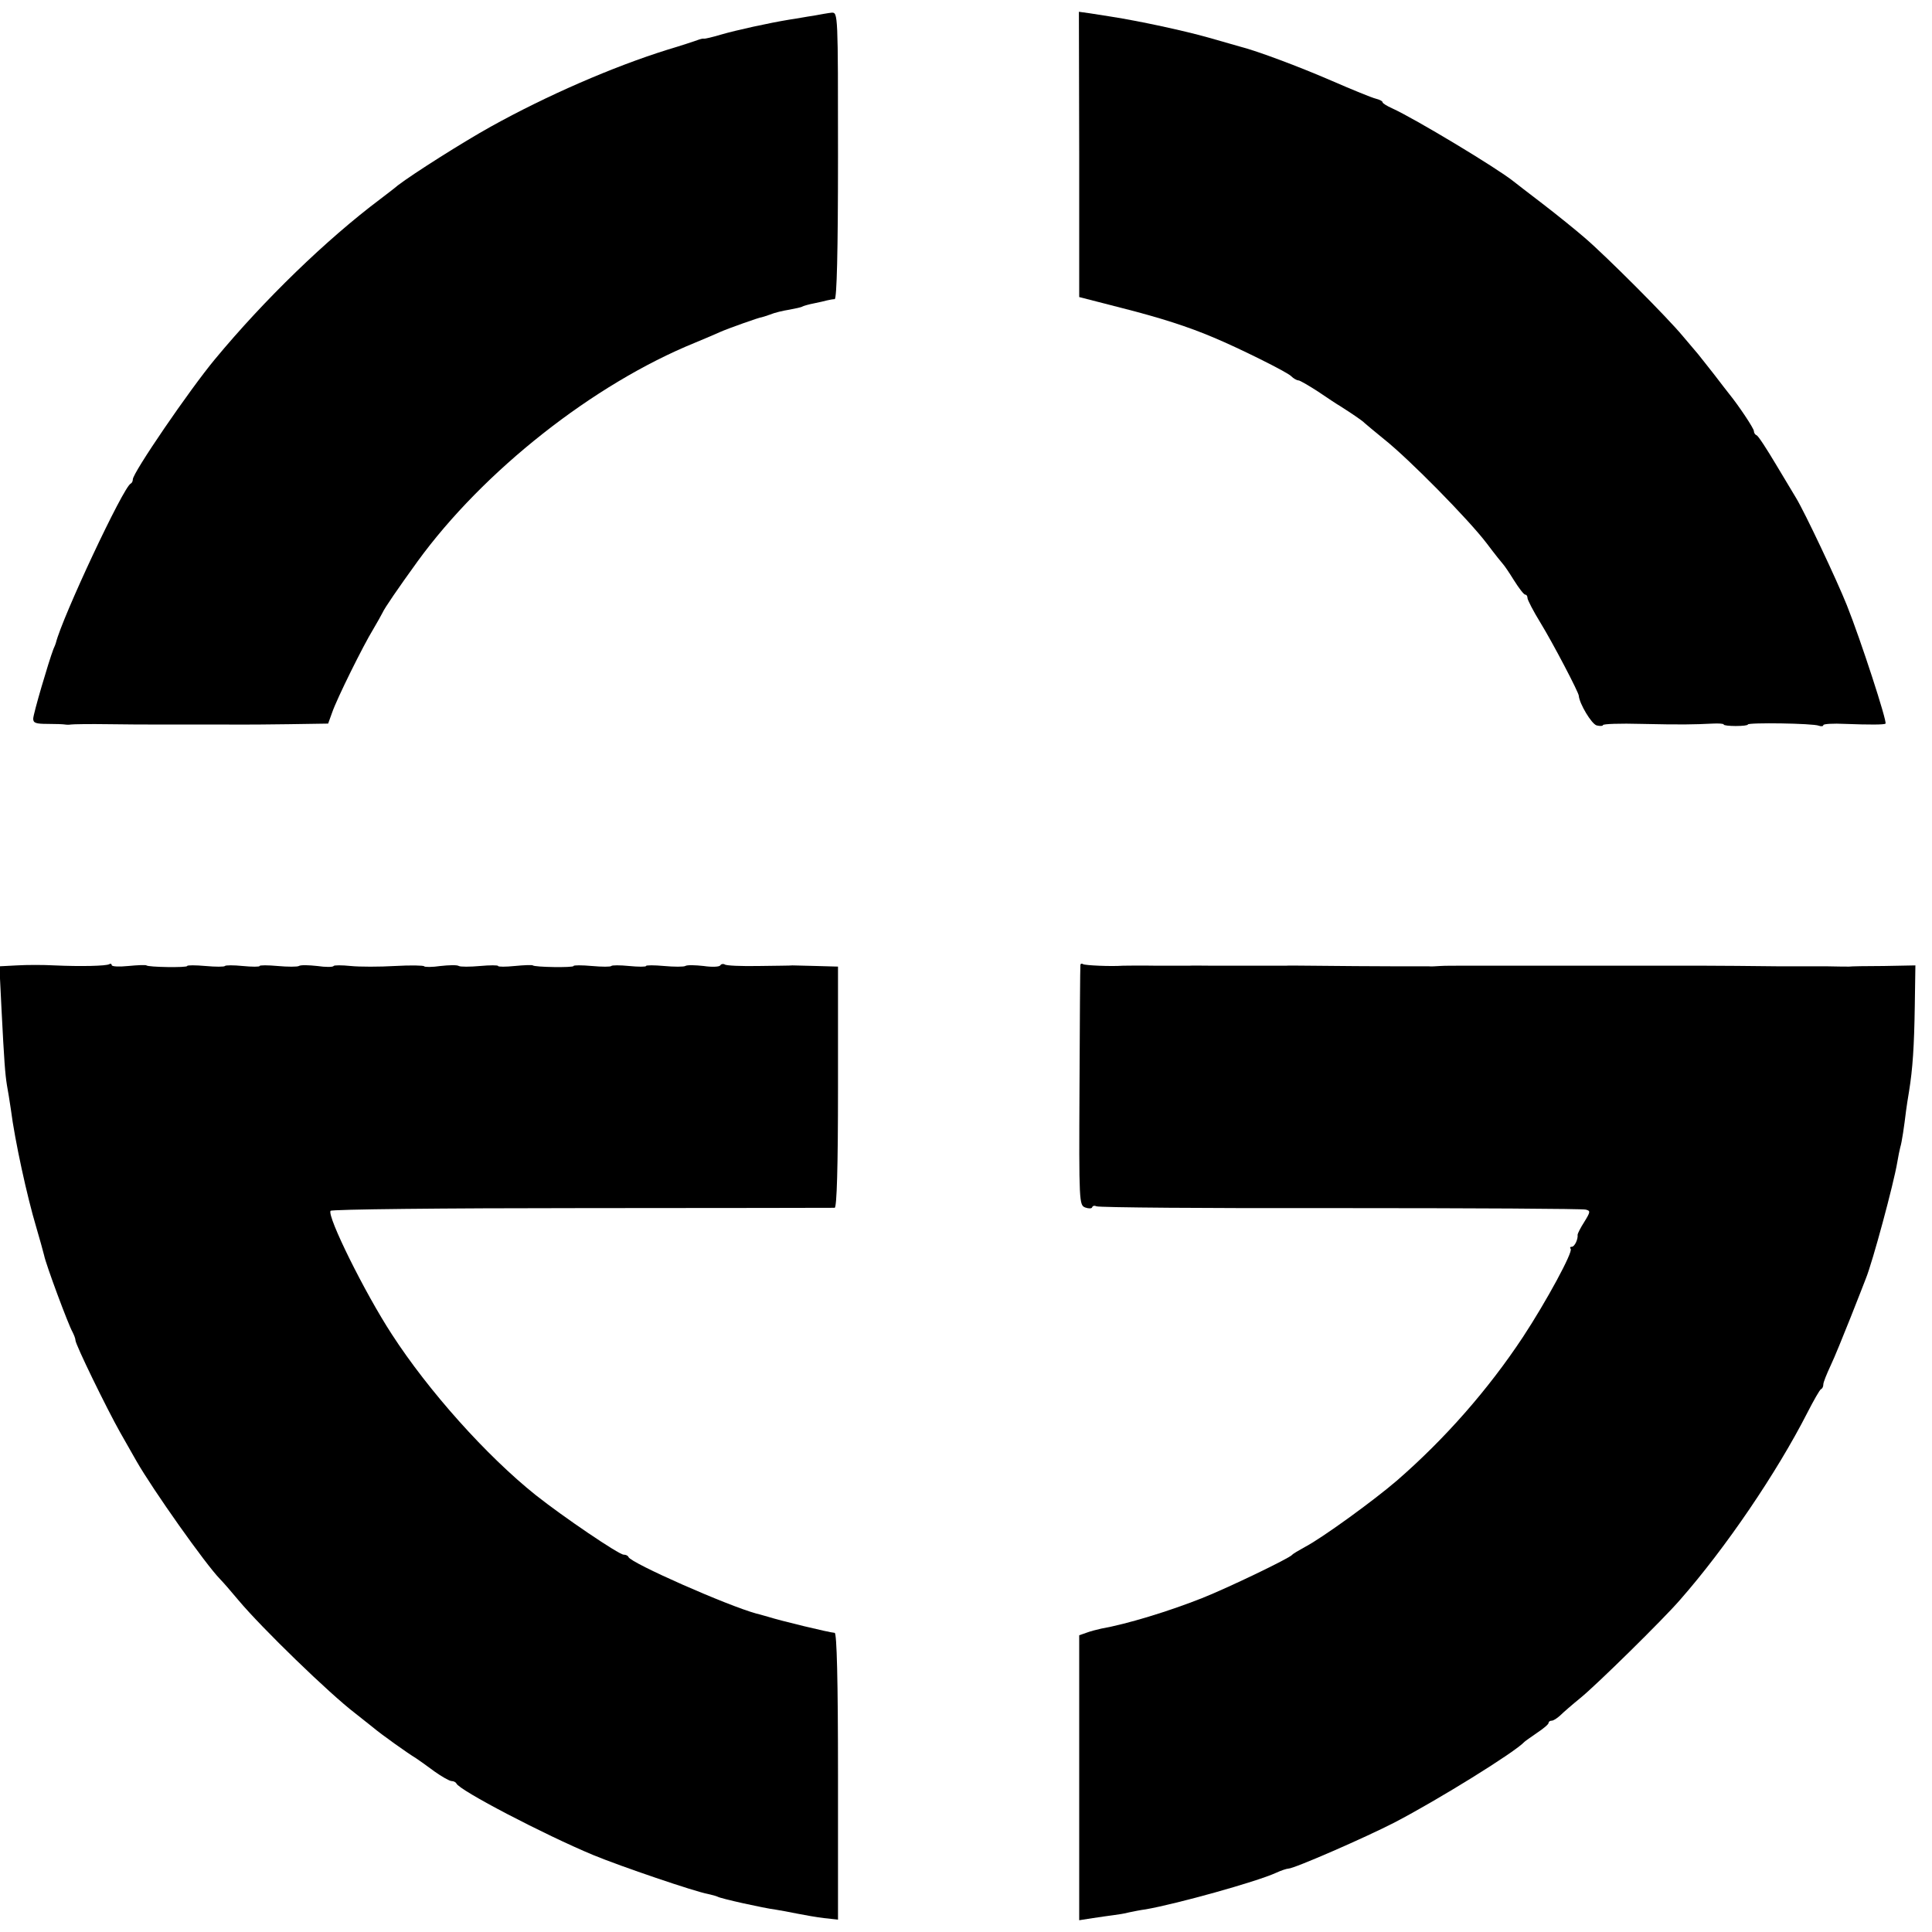
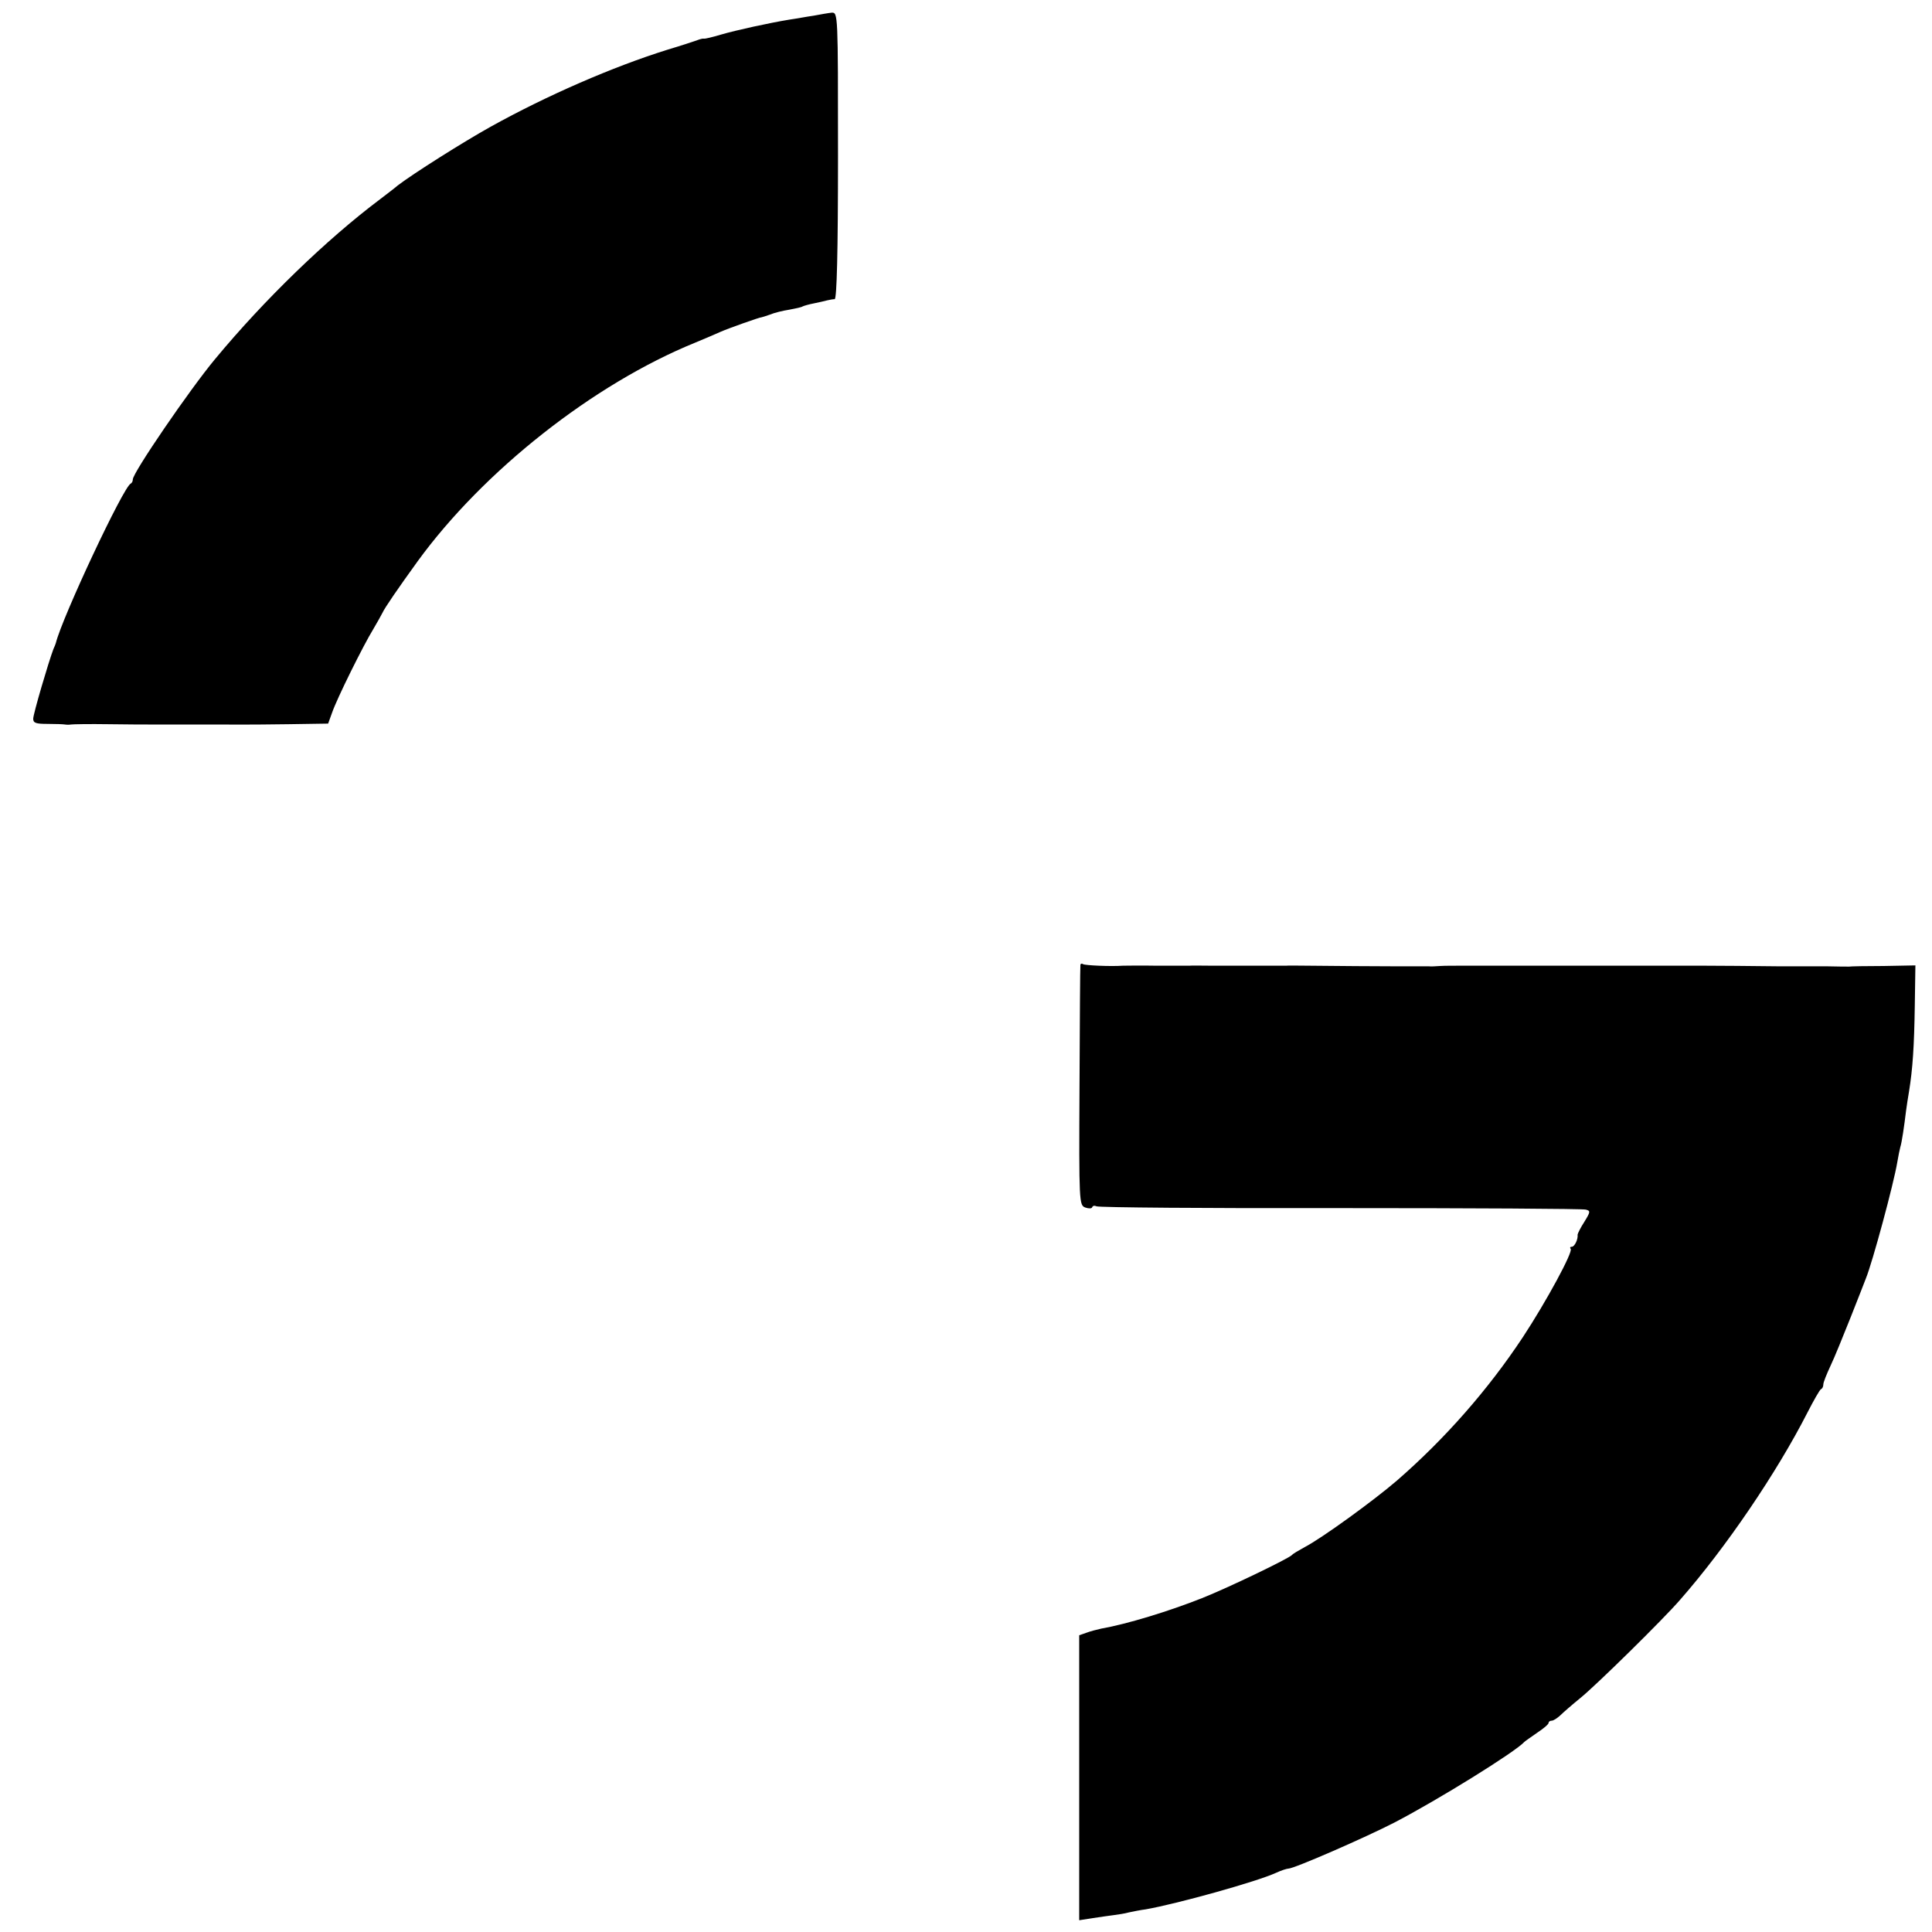
<svg xmlns="http://www.w3.org/2000/svg" version="1.0" width="640pt" height="640pt" viewBox="0 0 640 640" preserveAspectRatio="xMidYMid meet">
  <g transform="translate(0,640) scale(0.1,-0.1)" fill="#000000" stroke="none">
    <path d="M2695 6348 c-22 -3 -58 -10 -80 -13 -67 -11 -177 -35 -228 -50 -27 -8 -52 -14 -55 -13 -4 1 -14 -2 -22 -5 -8 -3 -53 -18 -100 -32 -179 -56 -398 -151 -585 -255 -90 -50 -256 -155 -307 -194 -14 -12 -41 -32 -59 -46 -177 -133 -383 -332 -547 -530 -84 -101 -272 -376 -272 -398 0 -6 -3 -12 -7 -14 -24 -10 -227 -443 -248 -528 -1 -3 -4 -12 -8 -20 -16 -42 -67 -215 -67 -231 0 -14 9 -17 48 -17 26 0 52 -1 57 -2 6 -1 15 -1 20 0 6 1 62 2 125 1 63 -1 122 -1 130 -1 8 0 80 0 160 0 176 0 148 -1 306 1 l131 2 13 36 c16 47 104 224 136 276 13 22 27 47 31 55 7 16 51 80 116 170 218 300 583 588 920 725 34 14 71 30 82 35 24 11 134 50 138 49 1 0 14 4 28 9 14 6 43 13 63 16 21 4 41 8 45 11 4 2 21 7 37 10 16 3 36 8 44 10 8 2 20 4 25 4 7 1 11 155 11 476 0 471 0 474 -21 473 -11 -1 -38 -6 -60 -10z" />
-     <path d="M3575 5889 l0 -473 140 -36 c130 -33 220 -62 305 -98 84 -35 245 -115 257 -128 8 -8 19 -14 24 -14 5 0 34 -17 65 -37 31 -21 64 -43 73 -48 41 -26 76 -50 81 -56 3 -3 32 -27 65 -54 82 -65 280 -266 340 -345 27 -36 52 -67 55 -70 3 -3 19 -26 35 -52 17 -27 33 -48 38 -48 4 0 7 -5 7 -11 0 -6 19 -43 43 -82 41 -67 127 -231 127 -242 2 -26 42 -93 59 -98 12 -3 21 -2 21 1 0 4 57 6 127 4 135 -3 174 -2 236 1 20 1 37 0 37 -3 0 -3 18 -5 40 -5 22 0 40 2 40 5 0 7 216 4 235 -4 8 -3 15 -2 15 2 0 4 33 6 72 4 80 -3 131 -3 134 1 6 6 -82 277 -128 392 -34 85 -139 307 -168 355 -5 8 -35 58 -66 110 -31 52 -60 97 -65 98 -5 2 -9 8 -9 14 0 9 -51 85 -81 122 -5 6 -28 36 -51 66 -24 30 -47 60 -53 67 -5 6 -28 33 -50 59 -52 63 -255 266 -325 326 -30 26 -93 77 -140 113 -47 36 -90 69 -96 74 -56 45 -329 209 -402 242 -18 8 -32 17 -32 20 0 4 -10 9 -22 12 -13 3 -79 30 -148 60 -106 46 -245 98 -300 112 -8 2 -55 16 -105 30 -81 23 -229 55 -325 70 -19 3 -51 8 -70 11 l-36 5 1 -472z" />
-     <path d="M56 3202 l-58 -3 7 -142 c9 -177 12 -214 18 -252 3 -16 9 -52 13 -80 13 -103 54 -290 84 -390 11 -38 23 -80 26 -93 6 -31 81 -232 94 -254 5 -10 10 -22 10 -28 0 -14 104 -227 148 -305 19 -33 43 -76 54 -95 55 -96 229 -342 277 -391 9 -9 36 -40 61 -70 77 -92 302 -310 386 -374 14 -11 40 -32 58 -46 31 -26 114 -85 145 -104 9 -6 36 -25 60 -43 24 -17 50 -32 57 -32 7 0 14 -4 16 -8 8 -22 292 -170 453 -237 92 -38 336 -121 380 -129 14 -3 28 -7 32 -9 9 -6 153 -38 193 -43 14 -2 45 -8 70 -13 25 -5 65 -12 90 -15 l46 -5 0 474 c0 322 -4 475 -11 476 -18 1 -179 40 -220 53 -5 1 -23 7 -40 11 -95 26 -415 167 -423 187 -2 5 -9 8 -16 8 -16 0 -200 125 -291 197 -164 131 -356 346 -477 533 -90 138 -215 391 -203 409 2 5 377 9 832 9 456 0 833 1 838 1 7 1 11 132 11 400 l0 399 -71 2 c-38 1 -74 2 -80 2 -5 -1 -56 -1 -112 -2 -57 -1 -107 1 -112 5 -5 3 -12 2 -15 -3 -3 -5 -28 -6 -55 -2 -28 3 -55 4 -61 0 -5 -3 -37 -3 -70 0 -33 3 -60 3 -60 0 0 -3 -25 -3 -56 0 -30 3 -57 3 -59 0 -2 -3 -31 -3 -64 0 -34 3 -61 3 -61 0 0 -6 -129 -4 -135 2 -3 2 -29 1 -60 -2 -30 -3 -55 -3 -55 0 0 3 -27 3 -60 0 -33 -3 -65 -3 -70 0 -6 4 -33 3 -61 0 -27 -4 -52 -4 -54 -1 -1 3 -45 4 -97 1 -51 -3 -117 -3 -146 0 -30 3 -55 3 -57 0 -2 -4 -27 -4 -54 0 -28 3 -55 4 -61 0 -5 -3 -37 -3 -70 0 -33 3 -60 3 -60 0 0 -3 -25 -3 -56 0 -30 3 -57 3 -59 0 -2 -3 -31 -3 -64 0 -34 3 -61 3 -61 0 0 -6 -129 -4 -135 2 -3 2 -29 1 -60 -2 -30 -3 -55 -2 -55 3 0 4 -4 6 -8 3 -10 -6 -94 -8 -182 -4 -36 2 -91 2 -124 0z" />
    <path d="M3579 3203 c-1 -4 -2 -185 -3 -402 -2 -387 -1 -393 19 -401 11 -4 22 -4 23 1 2 5 8 6 14 3 6 -4 369 -7 807 -6 438 0 804 -2 814 -5 16 -4 16 -7 -5 -41 -13 -20 -22 -39 -22 -42 2 -15 -10 -40 -19 -40 -6 0 -7 -3 -4 -7 9 -9 -81 -175 -158 -292 -115 -174 -259 -338 -418 -476 -78 -67 -249 -191 -305 -220 -20 -11 -39 -22 -42 -26 -11 -12 -210 -108 -298 -143 -111 -44 -249 -86 -334 -101 -14 -3 -37 -9 -50 -14 l-23 -8 0 -472 0 -472 45 7 c25 4 56 8 70 10 14 2 36 5 50 9 14 3 39 8 55 10 103 18 366 91 432 121 17 8 36 14 41 14 19 0 255 103 352 153 144 75 399 233 430 267 3 3 22 16 42 30 21 14 38 28 38 33 0 4 5 7 10 7 6 0 18 8 28 17 10 10 40 36 67 58 51 41 276 262 331 326 151 172 320 421 421 619 21 41 41 76 45 78 5 2 8 9 8 16 0 7 11 34 24 62 13 27 42 99 66 159 24 61 47 119 51 130 22 54 92 313 104 385 3 19 8 42 10 50 5 15 13 70 19 120 2 14 6 43 10 65 12 74 17 149 19 284 l2 133 -105 -2 c-58 0 -109 -1 -115 -2 -5 0 -39 0 -75 1 -36 0 -72 0 -80 0 -8 0 -44 0 -80 0 -62 1 -221 2 -247 2 -7 0 -38 0 -68 0 -30 0 -63 0 -72 0 -10 0 -36 0 -58 0 -22 0 -47 0 -55 0 -8 0 -37 0 -65 0 -27 0 -57 0 -65 0 -8 0 -33 0 -55 0 -22 0 -47 0 -55 0 -8 0 -37 0 -65 0 -27 0 -57 0 -65 0 -8 0 -33 0 -55 0 -22 0 -47 0 -55 0 -8 0 -37 0 -65 0 -27 0 -61 0 -75 -1 -14 -1 -31 -2 -37 -1 -13 0 -92 0 -115 0 -24 0 -222 1 -283 2 -33 0 -67 1 -75 0 -8 0 -46 0 -85 0 -38 0 -77 0 -85 0 -8 0 -42 0 -75 0 -33 0 -67 1 -75 0 -8 0 -58 0 -110 0 -52 1 -102 0 -110 0 -41 -3 -125 1 -132 5 -4 3 -9 2 -9 -3z" />
  </g>
</svg>